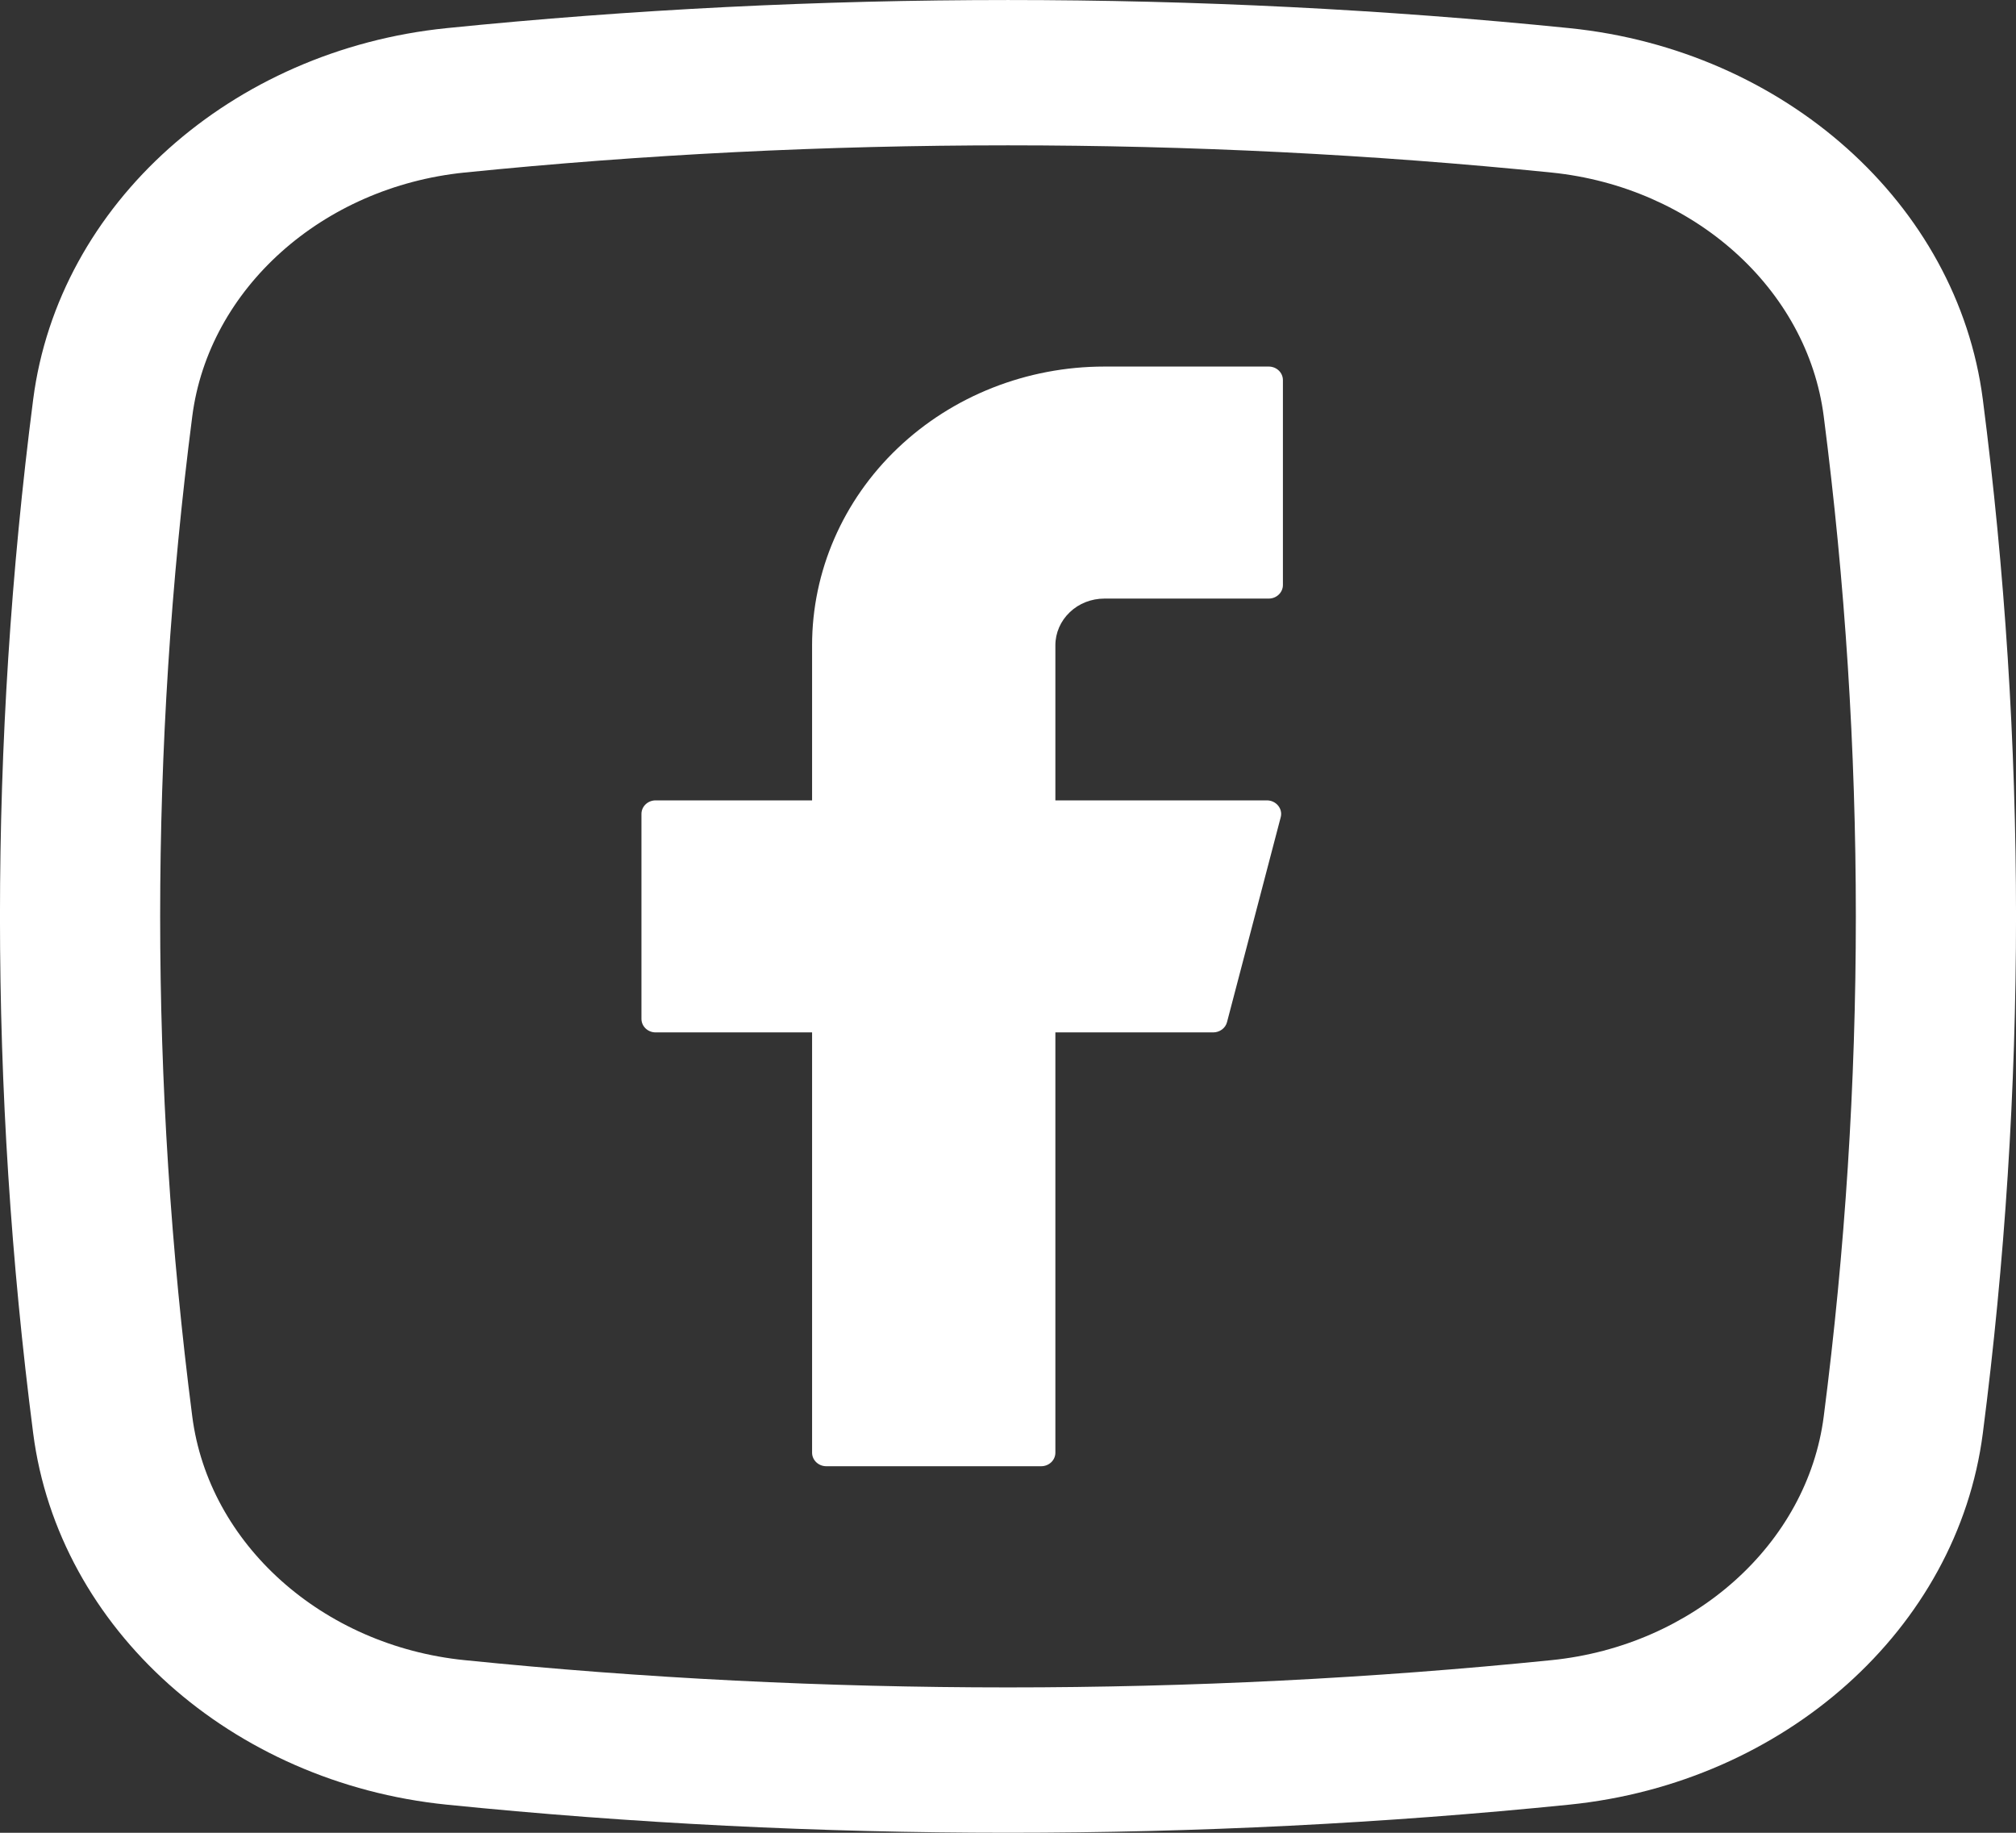
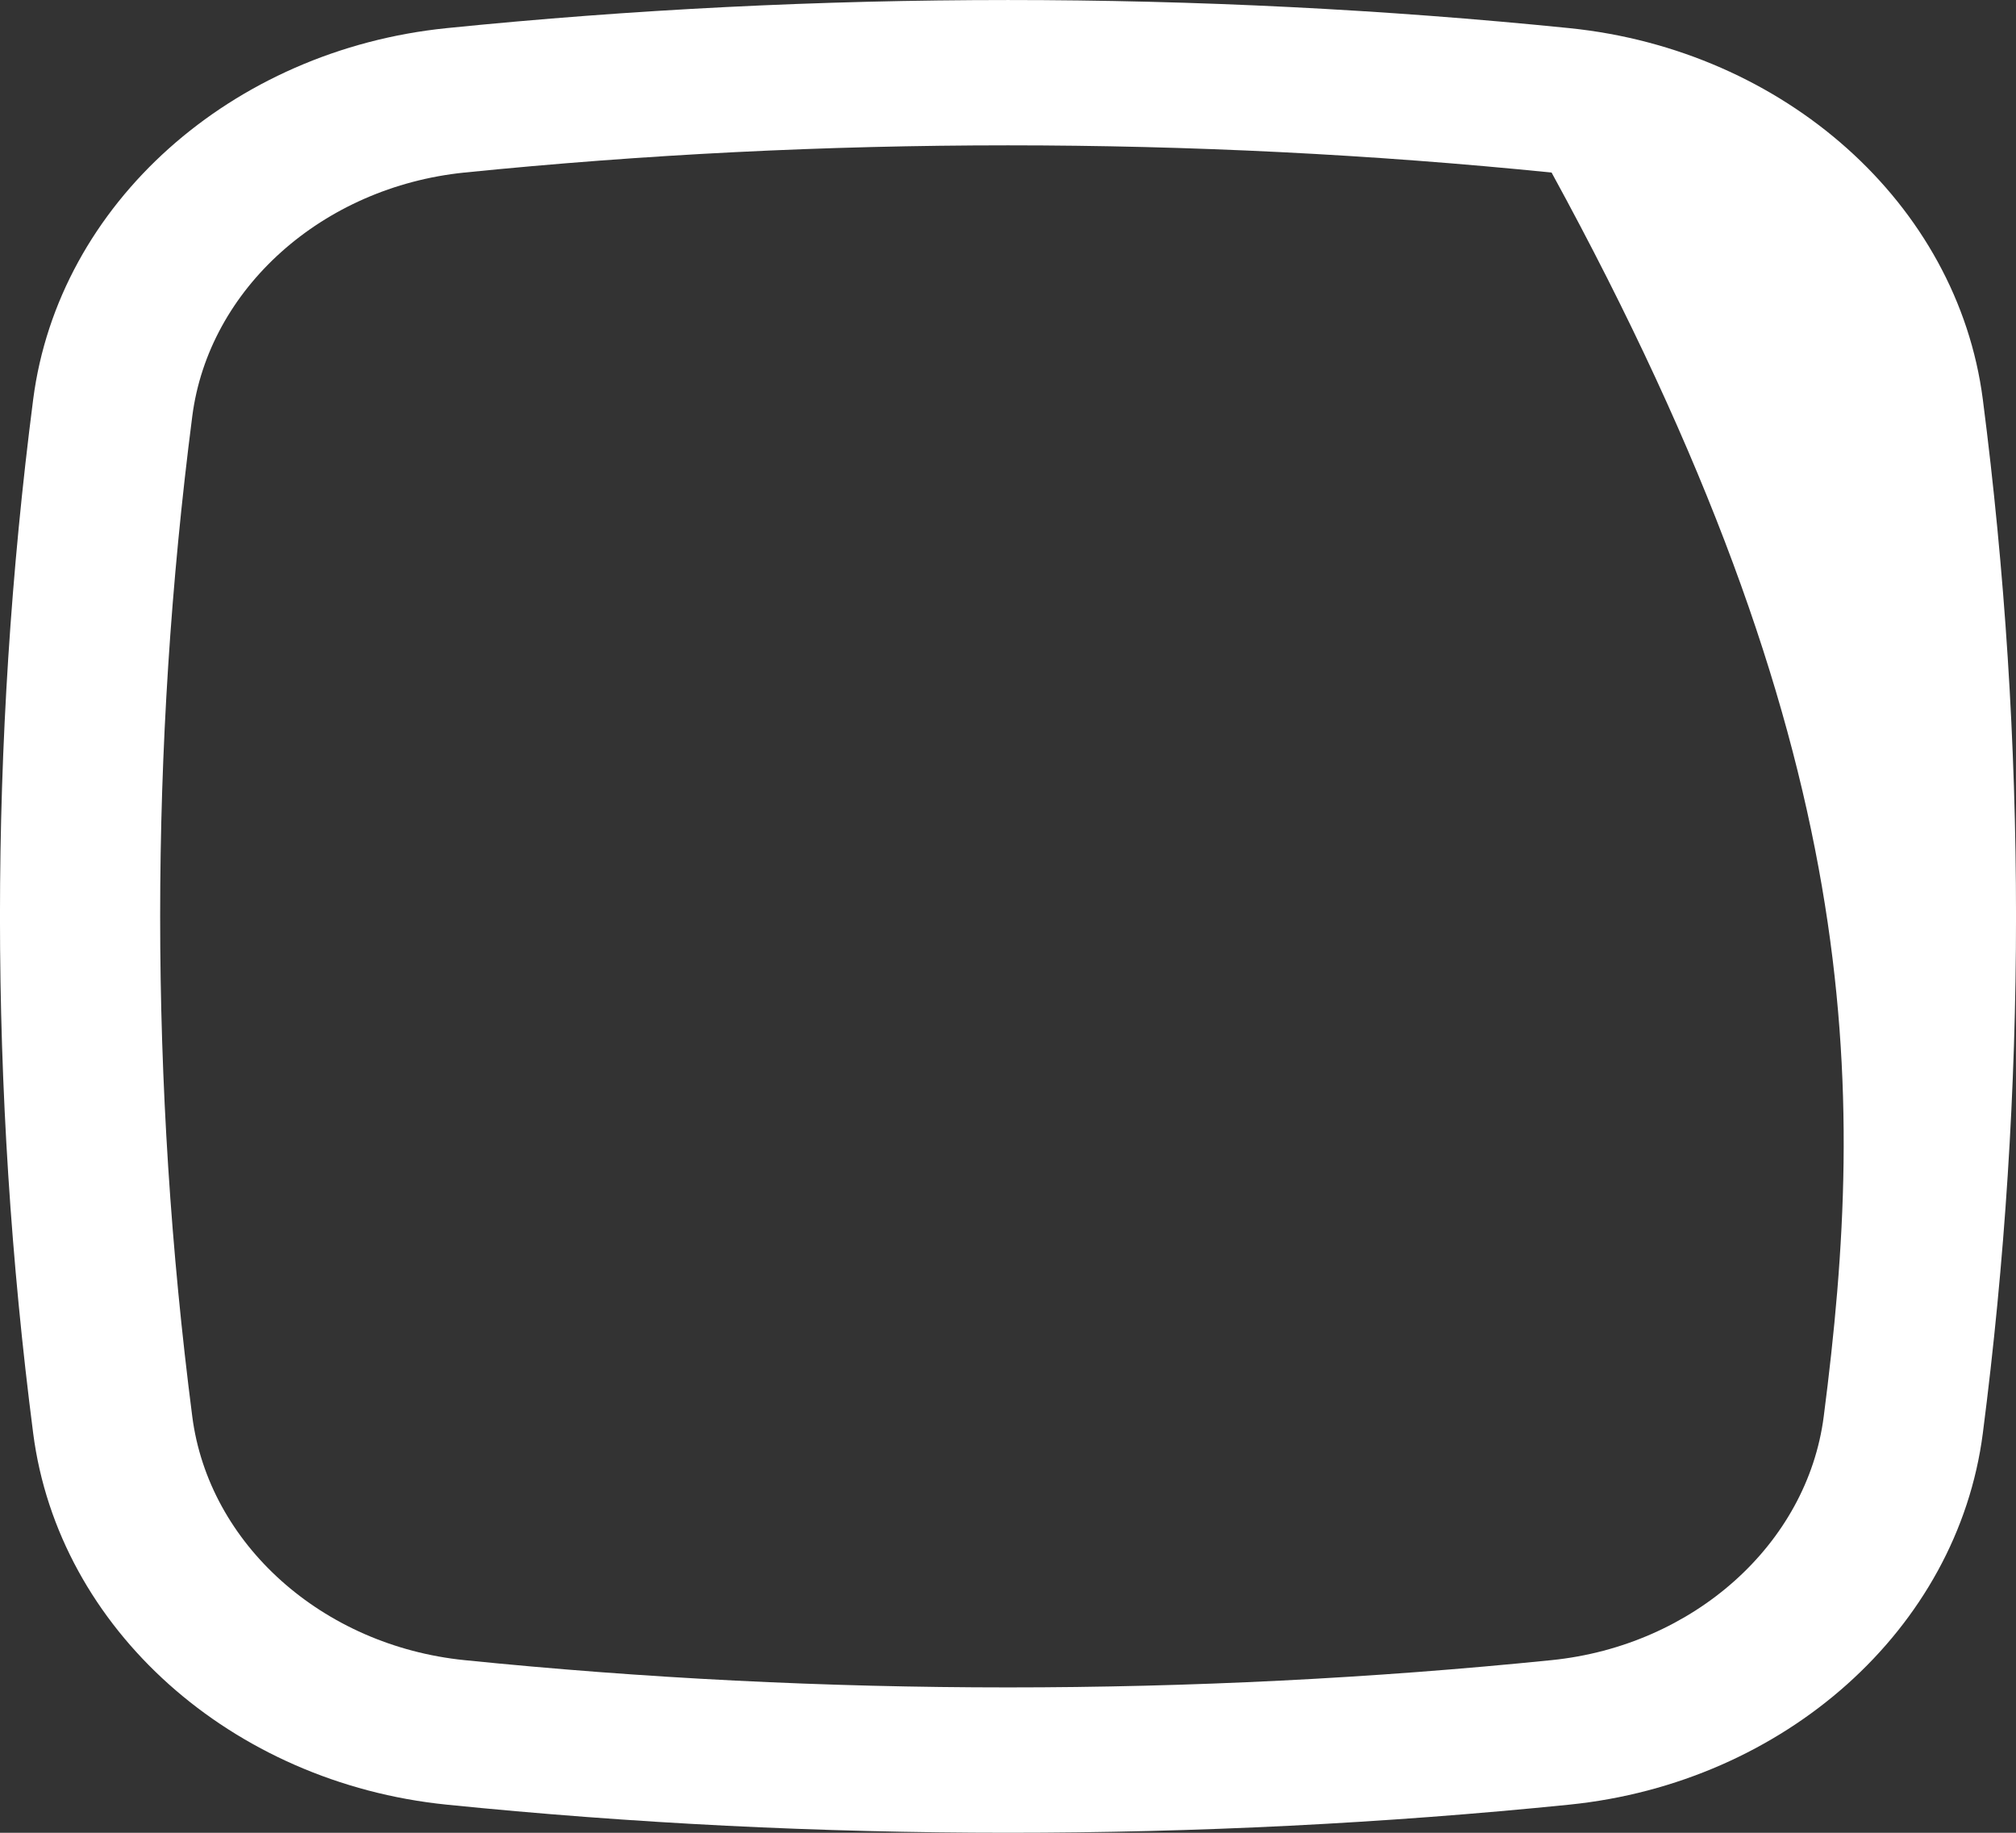
<svg xmlns="http://www.w3.org/2000/svg" width="22" height="20" viewBox="0 0 22 20" fill="none">
  <rect x="0" y="0" width="22" height="20" fill="#333333" stroke="none" />
-   <path fill-rule="evenodd" clip-rule="evenodd" d="M17.126 0.307C13.087 -0.102 8.913 -0.102 4.874 0.307C2.53 0.545 0.638 2.221 0.362 4.359C-0.121 8.107 -0.121 11.893 0.362 15.64C0.638 17.779 2.53 19.455 4.874 19.693C8.913 20.102 13.087 20.102 17.126 19.693C19.47 19.455 21.362 17.779 21.638 15.64C22.121 11.893 22.121 8.107 21.638 4.359C21.362 2.221 19.47 0.545 17.126 0.307ZM5.068 1.883C8.978 1.487 13.022 1.487 16.932 1.883C18.481 2.041 19.723 3.15 19.902 4.544C20.369 8.169 20.369 11.831 19.902 15.456C19.723 16.849 18.481 17.959 16.932 18.116C13.022 18.513 8.978 18.513 5.068 18.116C3.519 17.959 2.277 16.849 2.098 15.456C1.631 11.831 1.631 8.169 2.098 4.544C2.277 3.15 3.519 2.041 5.068 1.883Z" fill="white" />
-   <path d="M12.052 4C11.206 4 10.395 4.32 9.796 4.891C9.198 5.461 8.862 6.235 8.862 7.041V8.734H7.155C7.069 8.734 7 8.8 7 8.882V11.118C7 11.2 7.069 11.266 7.155 11.266H8.862V15.852C8.862 15.934 8.932 16 9.017 16H11.362C11.448 16 11.517 15.934 11.517 15.852V11.266H13.239C13.31 11.266 13.373 11.22 13.39 11.154L13.976 8.918C14.001 8.825 13.926 8.734 13.825 8.734H11.517V7.041C11.517 6.906 11.574 6.776 11.674 6.681C11.774 6.585 11.91 6.532 12.052 6.532H13.845C13.931 6.532 14 6.465 14 6.384V4.148C14 4.066 13.931 4 13.845 4H12.052Z" fill="white" />
+   <path fill-rule="evenodd" clip-rule="evenodd" d="M17.126 0.307C13.087 -0.102 8.913 -0.102 4.874 0.307C2.53 0.545 0.638 2.221 0.362 4.359C-0.121 8.107 -0.121 11.893 0.362 15.64C0.638 17.779 2.53 19.455 4.874 19.693C8.913 20.102 13.087 20.102 17.126 19.693C19.47 19.455 21.362 17.779 21.638 15.64C22.121 11.893 22.121 8.107 21.638 4.359C21.362 2.221 19.47 0.545 17.126 0.307ZM5.068 1.883C8.978 1.487 13.022 1.487 16.932 1.883C20.369 8.169 20.369 11.831 19.902 15.456C19.723 16.849 18.481 17.959 16.932 18.116C13.022 18.513 8.978 18.513 5.068 18.116C3.519 17.959 2.277 16.849 2.098 15.456C1.631 11.831 1.631 8.169 2.098 4.544C2.277 3.15 3.519 2.041 5.068 1.883Z" fill="white" />
</svg>